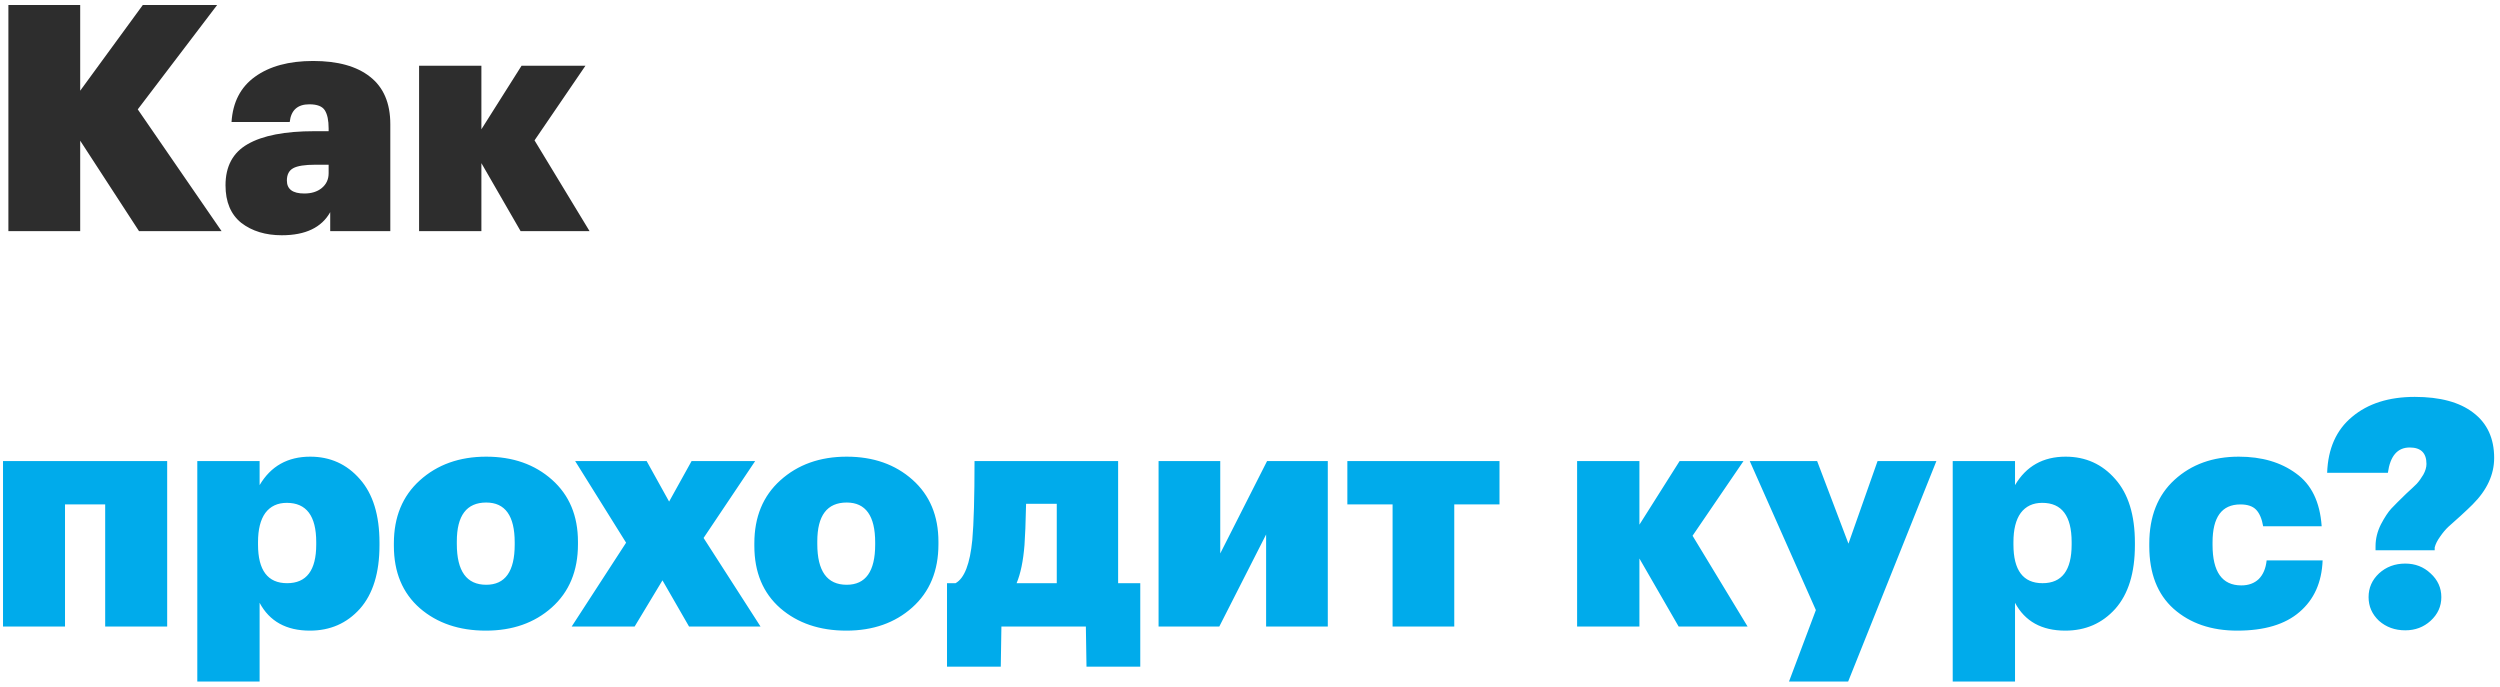
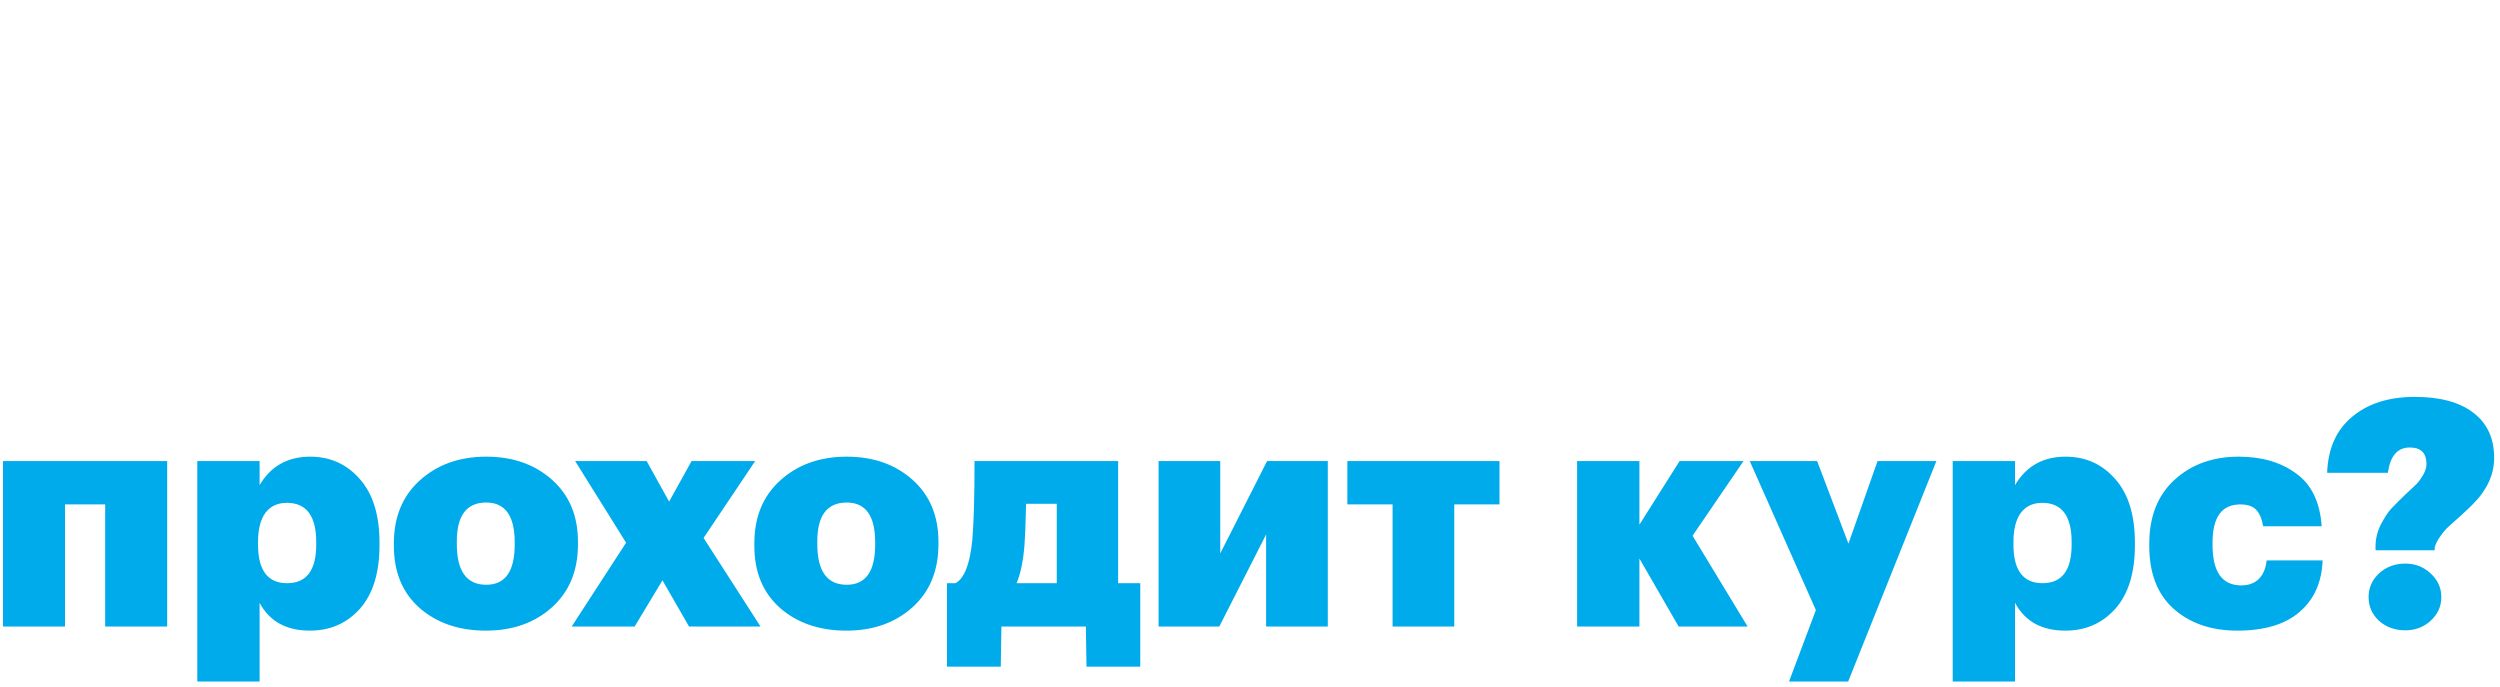
<svg xmlns="http://www.w3.org/2000/svg" width="411" height="113" viewBox="0 0 411 113" fill="none">
-   <path d="M1.38 0.82H13.184V14.912L23.48 0.82H35.7L22.648 17.98L36.428 38H22.856L13.184 23.128V38H1.38V0.82ZM46.331 38.676C43.662 38.676 41.443 38 39.675 36.648C37.942 35.261 37.075 33.199 37.075 30.46C37.075 27.34 38.288 25.087 40.715 23.7C43.176 22.279 46.834 21.568 51.687 21.568H54.027V21.1C54.027 19.783 53.819 18.795 53.403 18.136C52.987 17.477 52.138 17.148 50.855 17.148C48.914 17.148 47.839 18.119 47.631 20.06H38.063C38.271 16.801 39.554 14.323 41.911 12.624C44.303 10.891 47.492 10.024 51.479 10.024C55.535 10.024 58.655 10.891 60.839 12.624C63.058 14.357 64.167 16.957 64.167 20.424V38H54.287V34.88C52.866 37.411 50.214 38.676 46.331 38.676ZM50.023 31.812C51.202 31.812 52.155 31.517 52.883 30.928C53.646 30.304 54.027 29.489 54.027 28.484V27.08H51.843C50.11 27.08 48.897 27.271 48.203 27.652C47.51 28.033 47.163 28.709 47.163 29.68C47.163 31.101 48.117 31.812 50.023 31.812ZM79.141 26.82V38H68.897V10.804H79.141V21.256L85.745 10.804H96.249L87.877 23.076L96.925 38H85.589L79.141 26.82Z" fill="#2D2D2D" />
  <path d="M17.292 82.928H10.688V103H0.496V75.804H27.484V103H17.292V82.928ZM32.436 75.804H42.68V79.756C44.517 76.636 47.291 75.076 51 75.076C54.294 75.076 57.015 76.307 59.164 78.768C61.313 81.195 62.388 84.679 62.388 89.22V89.636C62.388 94.177 61.313 97.661 59.164 100.088C57.015 102.48 54.276 103.676 50.948 103.676C47.066 103.676 44.309 102.151 42.68 99.1V112.048H32.436V75.804ZM42.42 89.532C42.42 93.761 44.015 95.876 47.204 95.876C50.394 95.876 51.988 93.761 51.988 89.532V89.116C51.988 84.817 50.376 82.668 47.152 82.668C45.627 82.668 44.448 83.223 43.616 84.332C42.819 85.441 42.42 87.036 42.42 89.116V89.532ZM79.937 96.136C83.057 96.136 84.617 93.935 84.617 89.532V89.168C84.617 84.8 83.057 82.616 79.937 82.616C76.713 82.616 75.101 84.748 75.101 89.012V89.428C75.101 93.9 76.713 96.136 79.937 96.136ZM79.885 103.676C75.483 103.676 71.86 102.445 69.017 99.984C66.175 97.488 64.753 94.073 64.753 89.74V89.324C64.753 84.991 66.175 81.541 69.017 78.976C71.895 76.376 75.535 75.076 79.937 75.076C84.305 75.076 87.911 76.341 90.753 78.872C93.596 81.403 95.017 84.8 95.017 89.064V89.48C95.017 93.848 93.579 97.315 90.701 99.88C87.859 102.411 84.253 103.676 79.885 103.676ZM102.93 89.22L94.558 75.804H106.31L110.002 82.46L113.694 75.804H124.146L115.67 88.44L125.03 103H113.278L108.91 95.408L104.334 103H93.986L102.93 89.22ZM139.199 96.136C142.319 96.136 143.879 93.935 143.879 89.532V89.168C143.879 84.8 142.319 82.616 139.199 82.616C135.975 82.616 134.363 84.748 134.363 89.012V89.428C134.363 93.9 135.975 96.136 139.199 96.136ZM139.147 103.676C134.744 103.676 131.122 102.445 128.279 99.984C125.436 97.488 124.015 94.073 124.015 89.74V89.324C124.015 84.991 125.436 81.541 128.279 78.976C131.156 76.376 134.796 75.076 139.199 75.076C143.567 75.076 147.172 76.341 150.015 78.872C152.858 81.403 154.279 84.8 154.279 89.064V89.48C154.279 93.848 152.84 97.315 149.963 99.88C147.12 102.411 143.515 103.676 139.147 103.676ZM168.428 89.584C168.22 92.219 167.787 94.316 167.128 95.876H173.732V82.824H168.688C168.619 85.979 168.532 88.232 168.428 89.584ZM164.528 109.604H155.688V95.876H157.092C158.548 95.079 159.467 92.704 159.848 88.752C160.091 86.048 160.212 81.732 160.212 75.804H183.82V95.876H187.46V109.604H178.62L178.516 103H164.632L164.528 109.604ZM190.469 103V75.804H200.609V90.988L208.305 75.804H218.289V103H208.149V87.868L200.453 103H190.469ZM246.517 82.928H239.081V103H228.941V82.928H221.505V75.804H246.517V82.928ZM269.52 91.82V103H259.276V75.804H269.52V86.256L276.124 75.804H286.628L278.256 88.076L287.304 103H275.968L269.52 91.82ZM298.53 100.296L287.662 75.804H298.738L303.886 89.376L308.67 75.804H318.342L303.834 112.048H294.11L298.53 100.296ZM321.026 75.804H331.27V79.756C333.107 76.636 335.881 75.076 339.59 75.076C342.883 75.076 345.605 76.307 347.754 78.768C349.903 81.195 350.978 84.679 350.978 89.22V89.636C350.978 94.177 349.903 97.661 347.754 100.088C345.605 102.48 342.866 103.676 339.538 103.676C335.655 103.676 332.899 102.151 331.27 99.1V112.048H321.026V75.804ZM331.01 89.532C331.01 93.761 332.605 95.876 335.794 95.876C338.983 95.876 340.578 93.761 340.578 89.532V89.116C340.578 84.817 338.966 82.668 335.742 82.668C334.217 82.668 333.038 83.223 332.206 84.332C331.409 85.441 331.01 87.036 331.01 89.116V89.532ZM367.799 103.676C363.535 103.676 360.051 102.48 357.347 100.088C354.678 97.696 353.343 94.264 353.343 89.792V89.376C353.343 84.904 354.73 81.403 357.503 78.872C360.277 76.341 363.795 75.076 368.059 75.076C371.838 75.076 374.975 75.995 377.471 77.832C380.002 79.635 381.406 82.529 381.683 86.516H372.063C371.855 85.303 371.474 84.401 370.919 83.812C370.365 83.223 369.498 82.928 368.319 82.928C365.269 82.928 363.743 85.008 363.743 89.168V89.584C363.743 94.021 365.321 96.24 368.475 96.24C369.654 96.24 370.607 95.893 371.335 95.2C372.063 94.472 372.497 93.449 372.635 92.132H381.839C381.701 95.737 380.435 98.563 378.043 100.608C375.686 102.653 372.271 103.676 367.799 103.676ZM390.539 89.792C390.539 88.579 390.834 87.383 391.423 86.204C392.047 85.025 392.619 84.159 393.139 83.604C393.659 83.049 394.474 82.235 395.583 81.16C396.346 80.467 396.918 79.929 397.299 79.548C397.681 79.132 398.045 78.629 398.391 78.04C398.738 77.416 398.911 76.827 398.911 76.272C398.911 74.469 397.993 73.568 396.155 73.568C394.145 73.568 392.949 74.955 392.567 77.728H382.583C382.722 73.741 384.091 70.673 386.691 68.524C389.291 66.34 392.723 65.248 396.987 65.248C401.147 65.248 404.354 66.115 406.607 67.848C408.895 69.581 410.039 72.06 410.039 75.284C410.039 78.023 408.861 80.571 406.503 82.928C406.018 83.413 405.359 84.037 404.527 84.8C403.695 85.528 403.037 86.117 402.551 86.568C402.066 87.019 401.598 87.573 401.147 88.232C400.697 88.856 400.402 89.445 400.263 90V90.468H390.539V89.792ZM395.427 103.624C393.729 103.624 392.29 103.104 391.111 102.064C389.967 100.989 389.395 99.689 389.395 98.164C389.395 96.639 389.967 95.339 391.111 94.264C392.29 93.189 393.729 92.652 395.427 92.652C397.057 92.652 398.443 93.189 399.587 94.264C400.766 95.339 401.355 96.639 401.355 98.164C401.355 99.689 400.766 100.989 399.587 102.064C398.443 103.104 397.057 103.624 395.427 103.624Z" fill="#00ABEB" />
</svg>